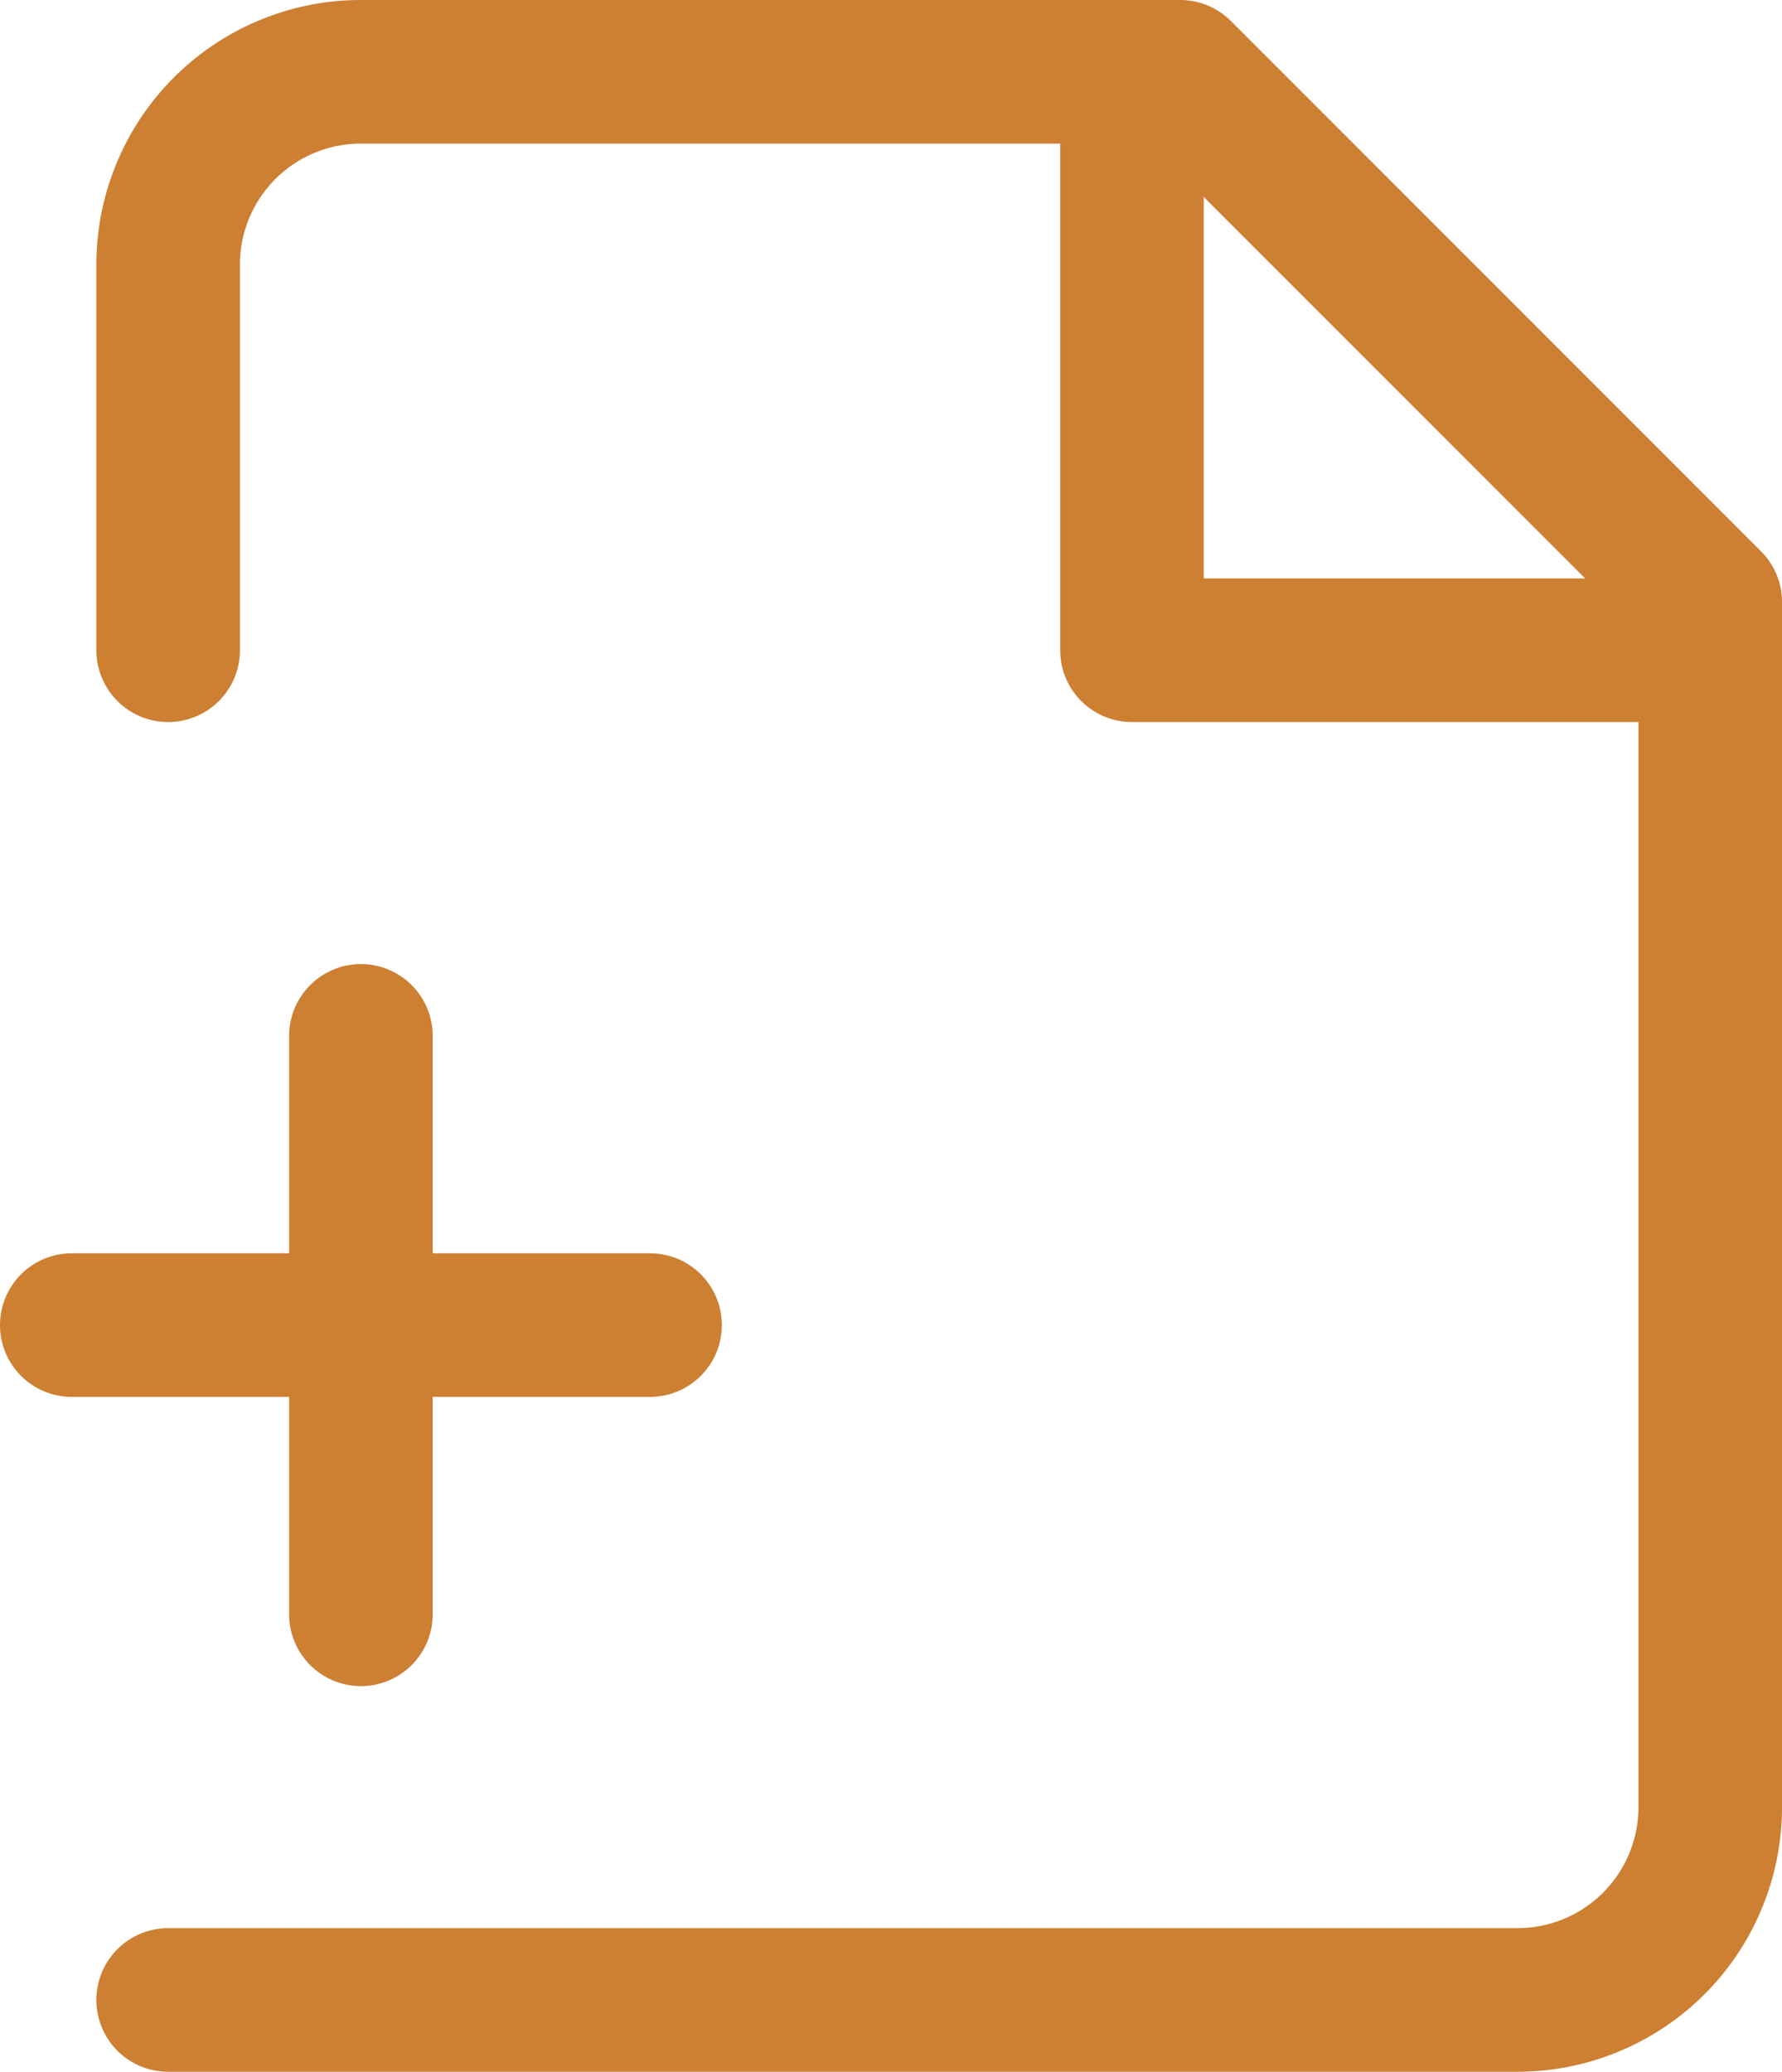
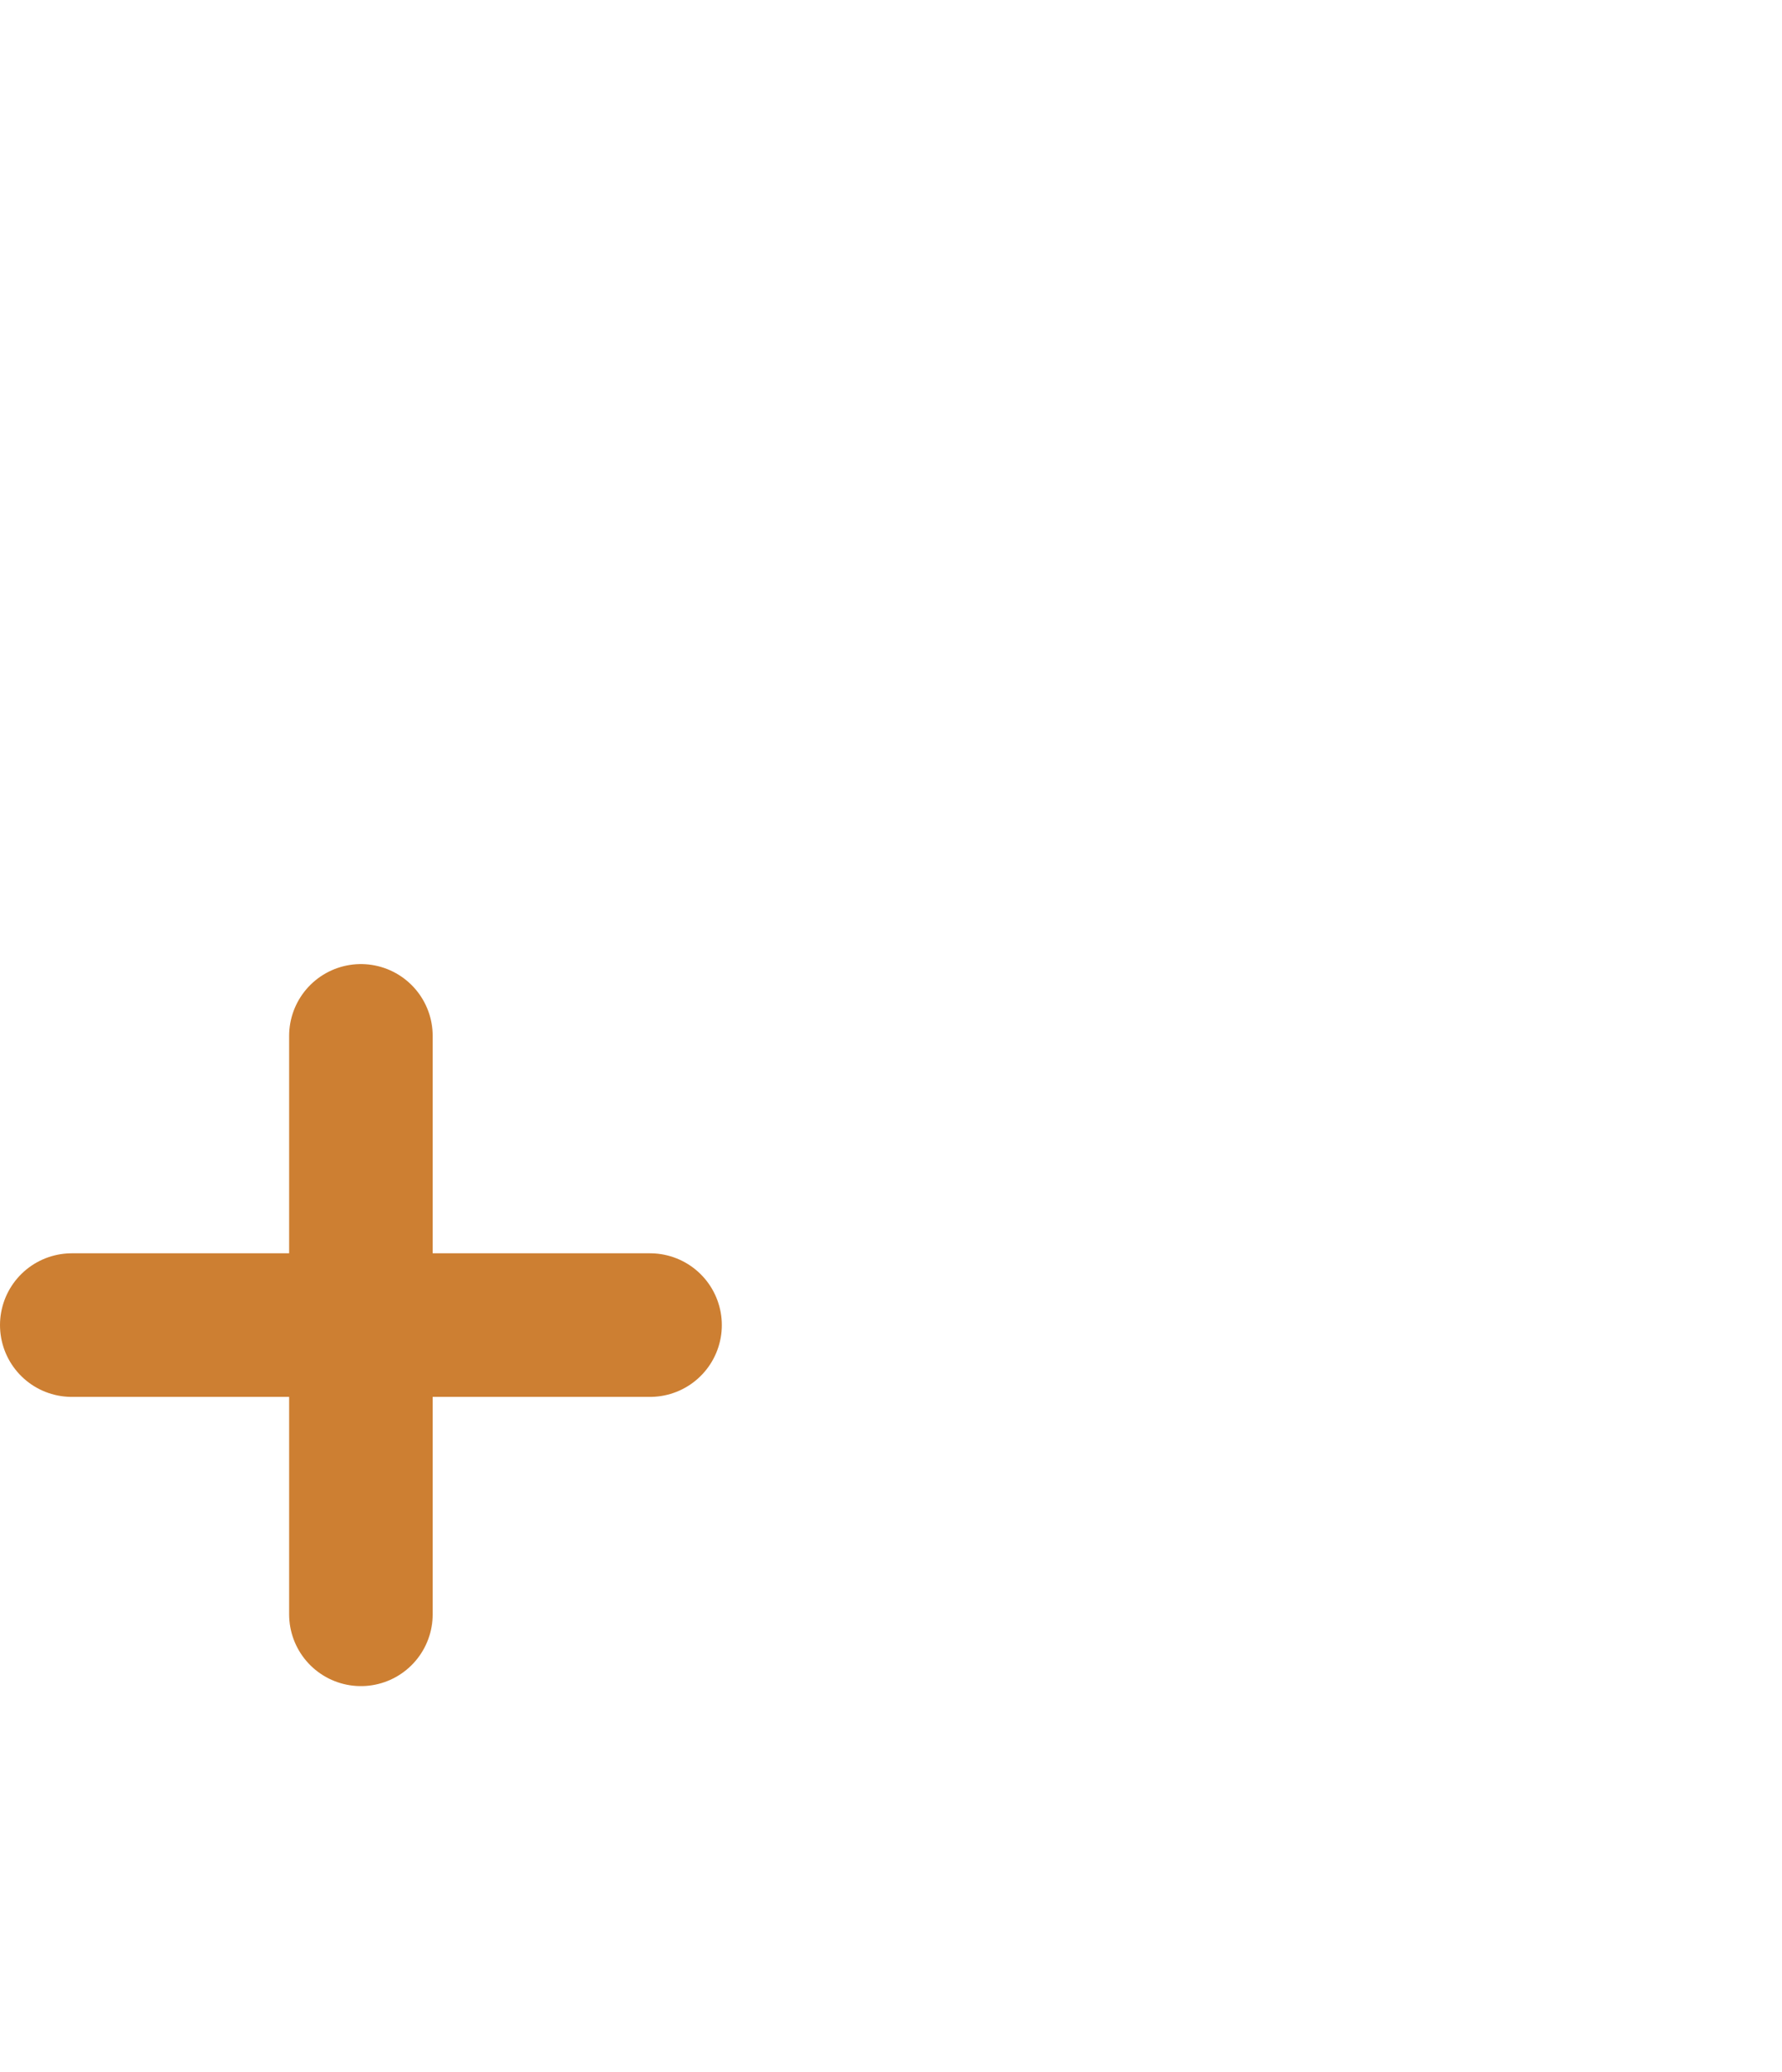
<svg xmlns="http://www.w3.org/2000/svg" width="86.9" height="101" viewBox="0 0 86.9 101">
  <g transform="translate(-1395.5 -2708.1)">
-     <path d="M4,96H69.8a9.4,9.4,0,0,0,9.4-9.4V27.85L53.35,2H13.4A9.4,9.4,0,0,0,4,11.4V30.2" transform="translate(1399.7 2709.6)" fill="none" stroke="#cd7f32" stroke-linecap="round" stroke-linejoin="round" stroke-width="7" />
-     <path d="M14,2V30.2H42.2" transform="translate(1436.7 2709.6)" fill="none" stroke="#cd7f32" stroke-linecap="round" stroke-linejoin="round" stroke-width="7" />
    <path d="M3,15H31.2" transform="translate(1396 2757.7)" fill="none" stroke="#cd7f32" stroke-linecap="round" stroke-linejoin="round" stroke-width="7" />
    <path d="M6,12V40.2" transform="translate(1407.1 2746.6)" fill="none" stroke="#cd7f32" stroke-linecap="round" stroke-linejoin="round" stroke-width="7" />
  </g>
</svg>